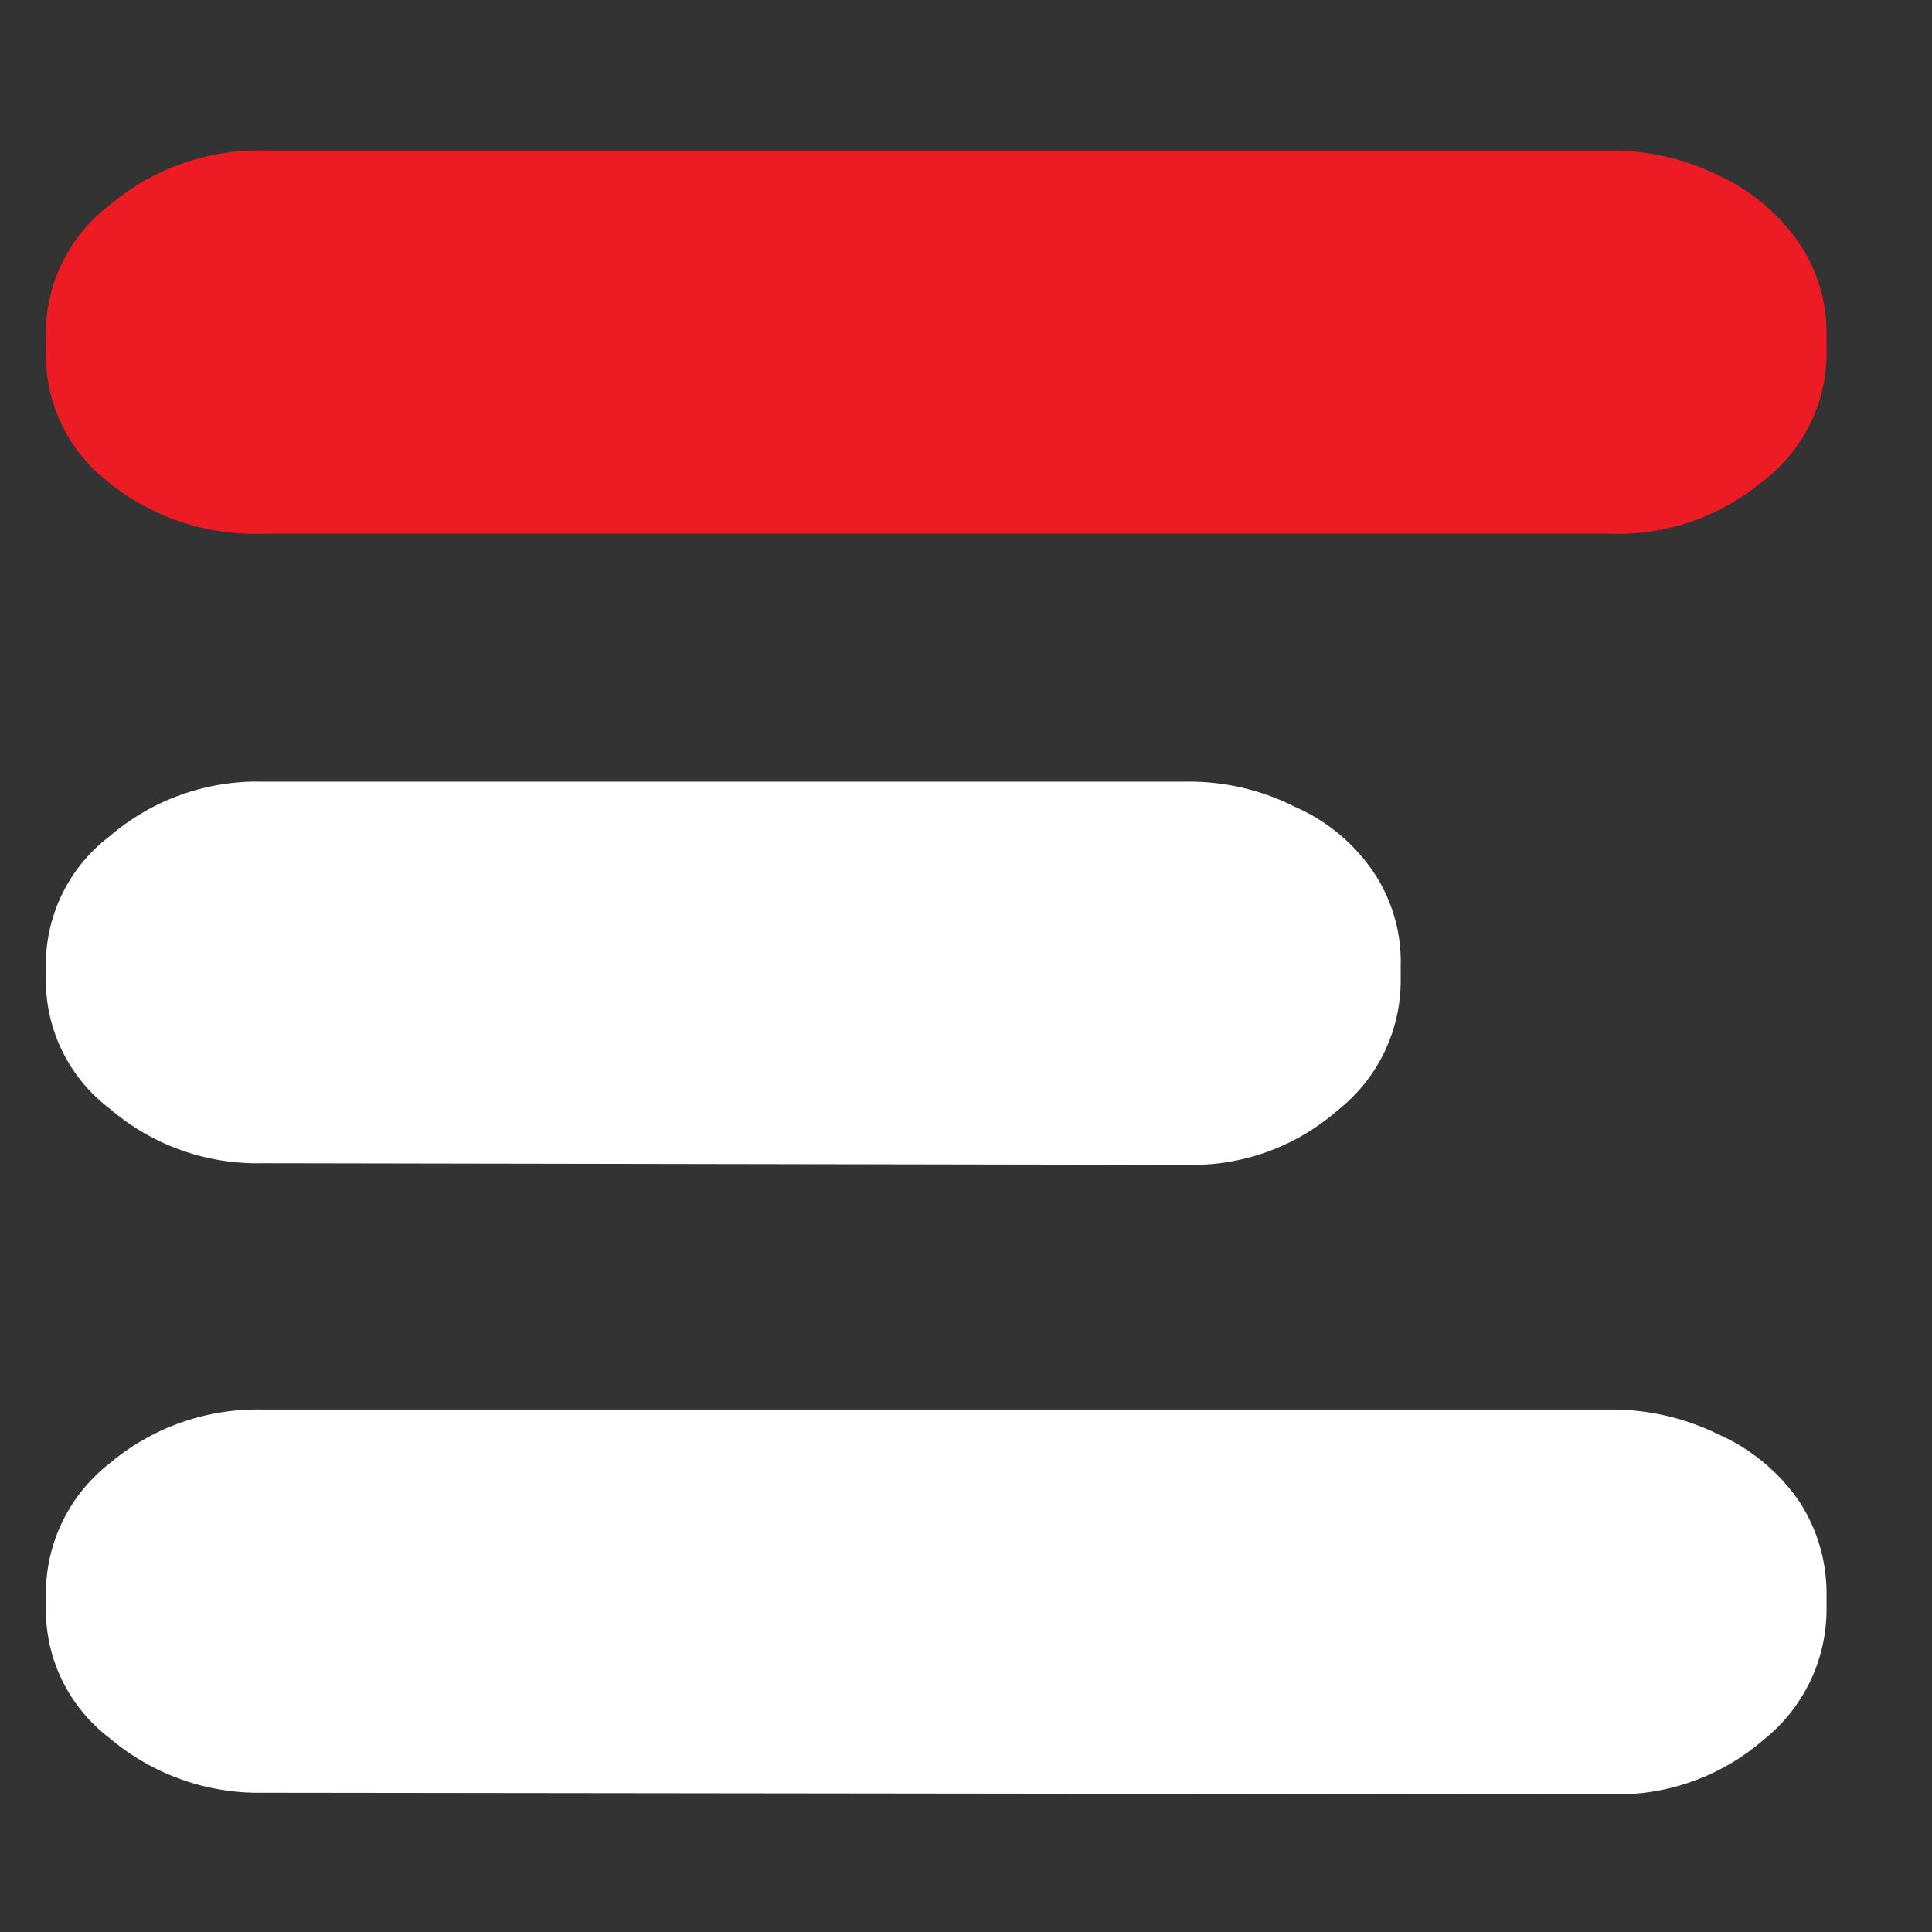
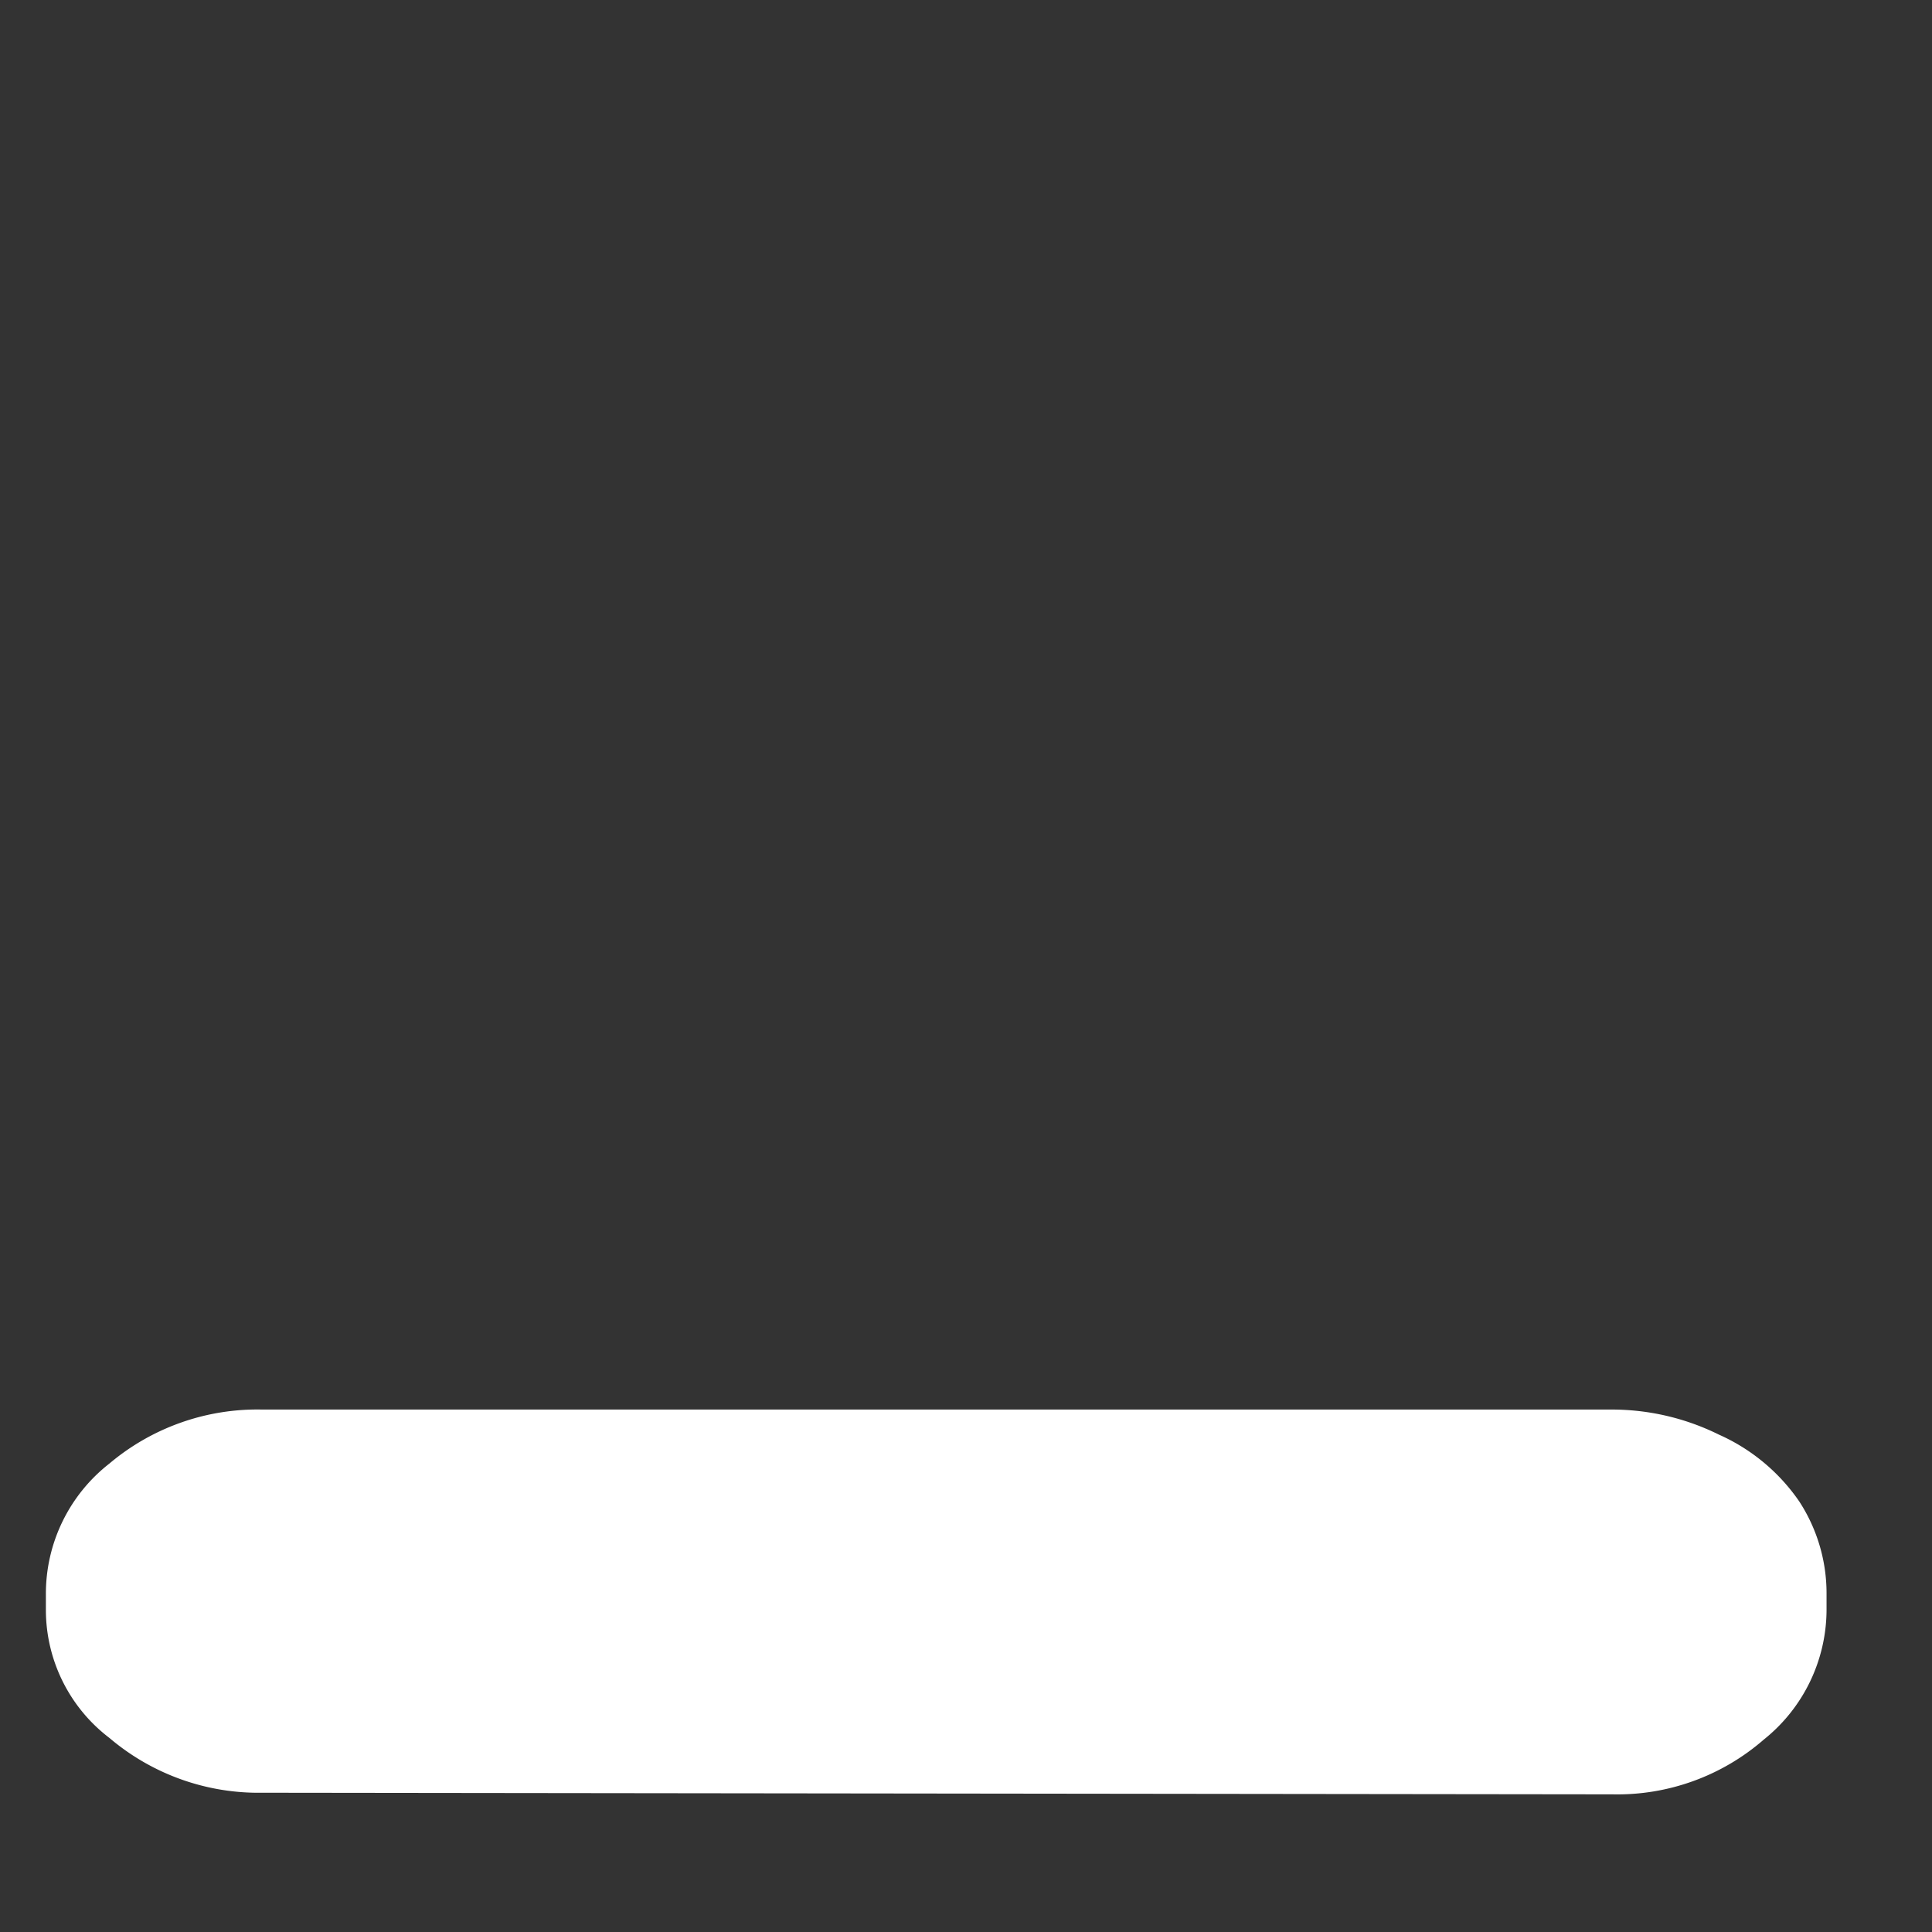
<svg xmlns="http://www.w3.org/2000/svg" id="Layer_1" data-name="Layer 1" viewBox="0 0 24 24">
  <rect x="0" y="0" width="24" height="24" fill="#333333" stroke="none" />
  <defs>
    <style>.cls-1{fill:#ed1c24;}.cls-2{fill:#fff;}</style>
  </defs>
  <title>E red and white</title>
-   <path class="cls-1" d="M3.26,6.63A2.89,2.89,0,0,1,1.36,6,2,2,0,0,1,.57,4.34V4.16a2,2,0,0,1,.79-1.61,2.86,2.86,0,0,1,1.9-.68H20a3,3,0,0,1,1.35.31,2.49,2.49,0,0,1,1,.84,2,2,0,0,1,.34,1.14v.18A2,2,0,0,1,21.87,6,2.8,2.8,0,0,1,20,6.63Z" />
-   <path class="cls-2" d="M3.26,14.45a2.81,2.81,0,0,1-1.9-.68,2,2,0,0,1-.79-1.61V12a2,2,0,0,1,.79-1.61,2.81,2.81,0,0,1,1.9-.68H14.74a2.9,2.9,0,0,1,1.34.31,2.28,2.28,0,0,1,1,.84A2,2,0,0,1,17.4,12v.18a2.05,2.05,0,0,1-.78,1.61,2.74,2.74,0,0,1-1.88.68Z" />
  <path class="cls-2" d="M3.26,22.27a2.86,2.86,0,0,1-1.9-.68A2,2,0,0,1,.57,20V19.8a2.05,2.05,0,0,1,.79-1.62,2.85,2.85,0,0,1,1.9-.67H20a3,3,0,0,1,1.35.31,2.39,2.39,0,0,1,1,.83,2.09,2.09,0,0,1,.34,1.15V20a2.07,2.07,0,0,1-.78,1.61,2.77,2.77,0,0,1-1.88.68Z" />
</svg>